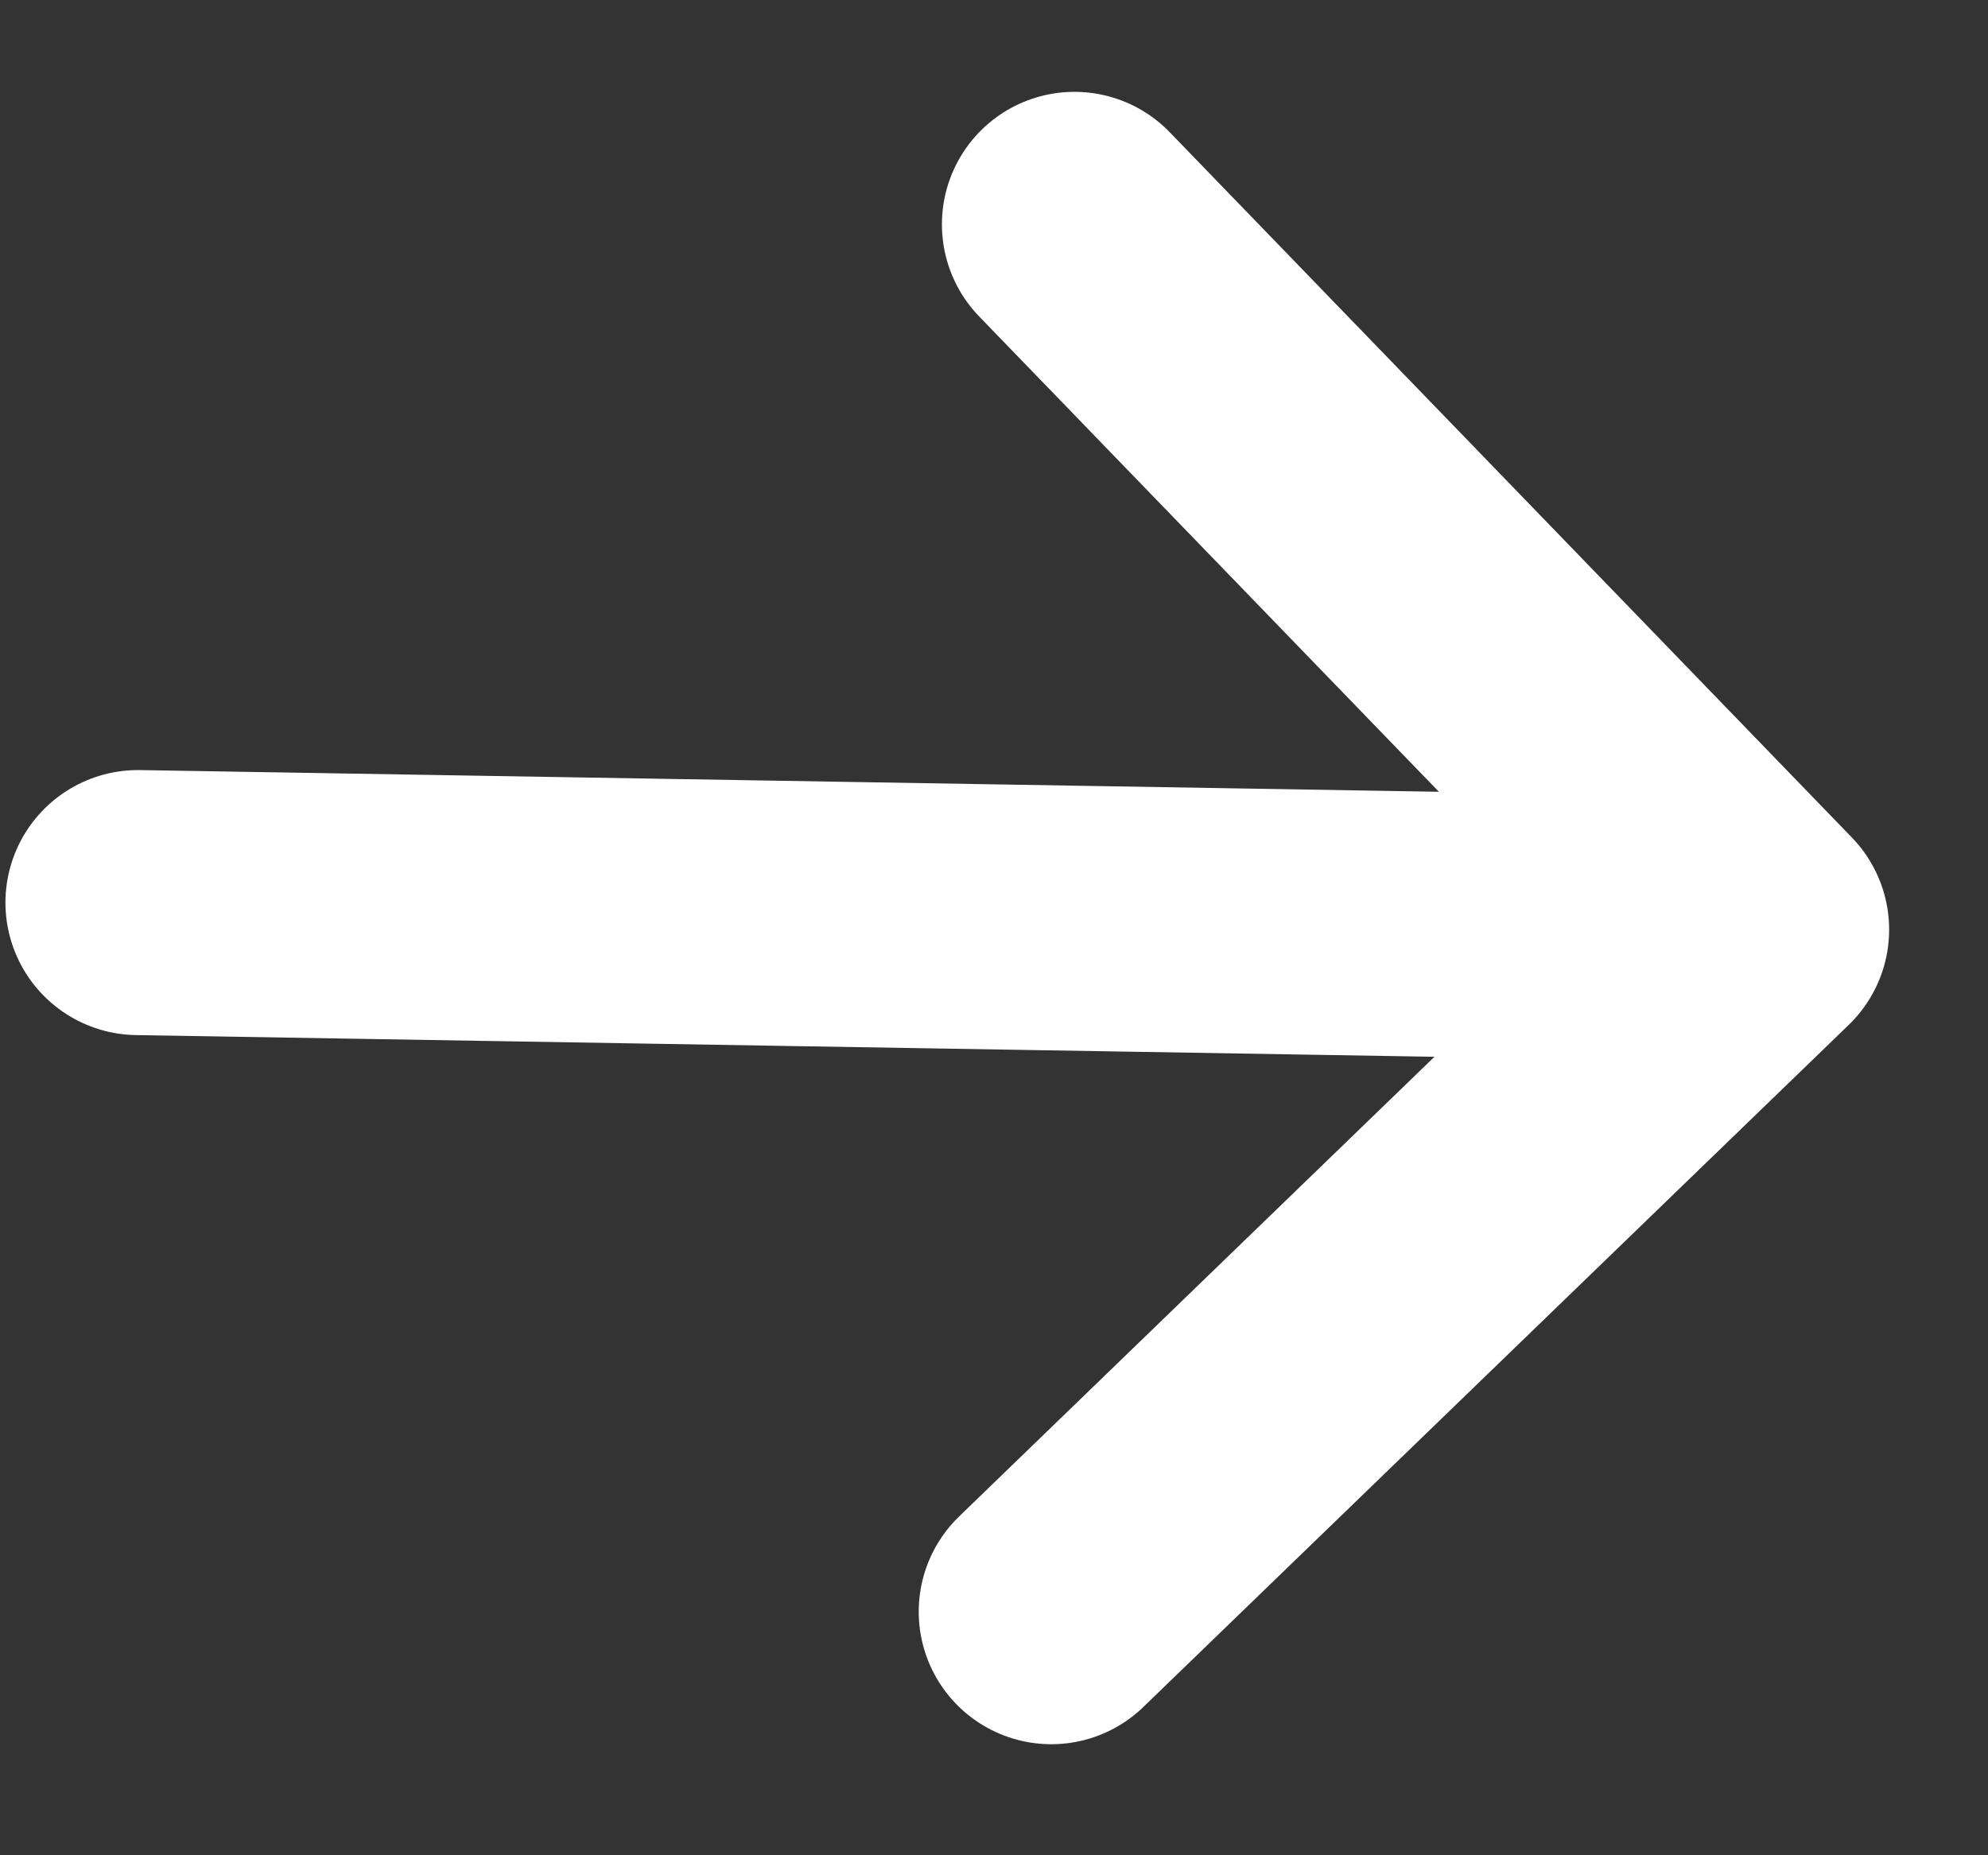
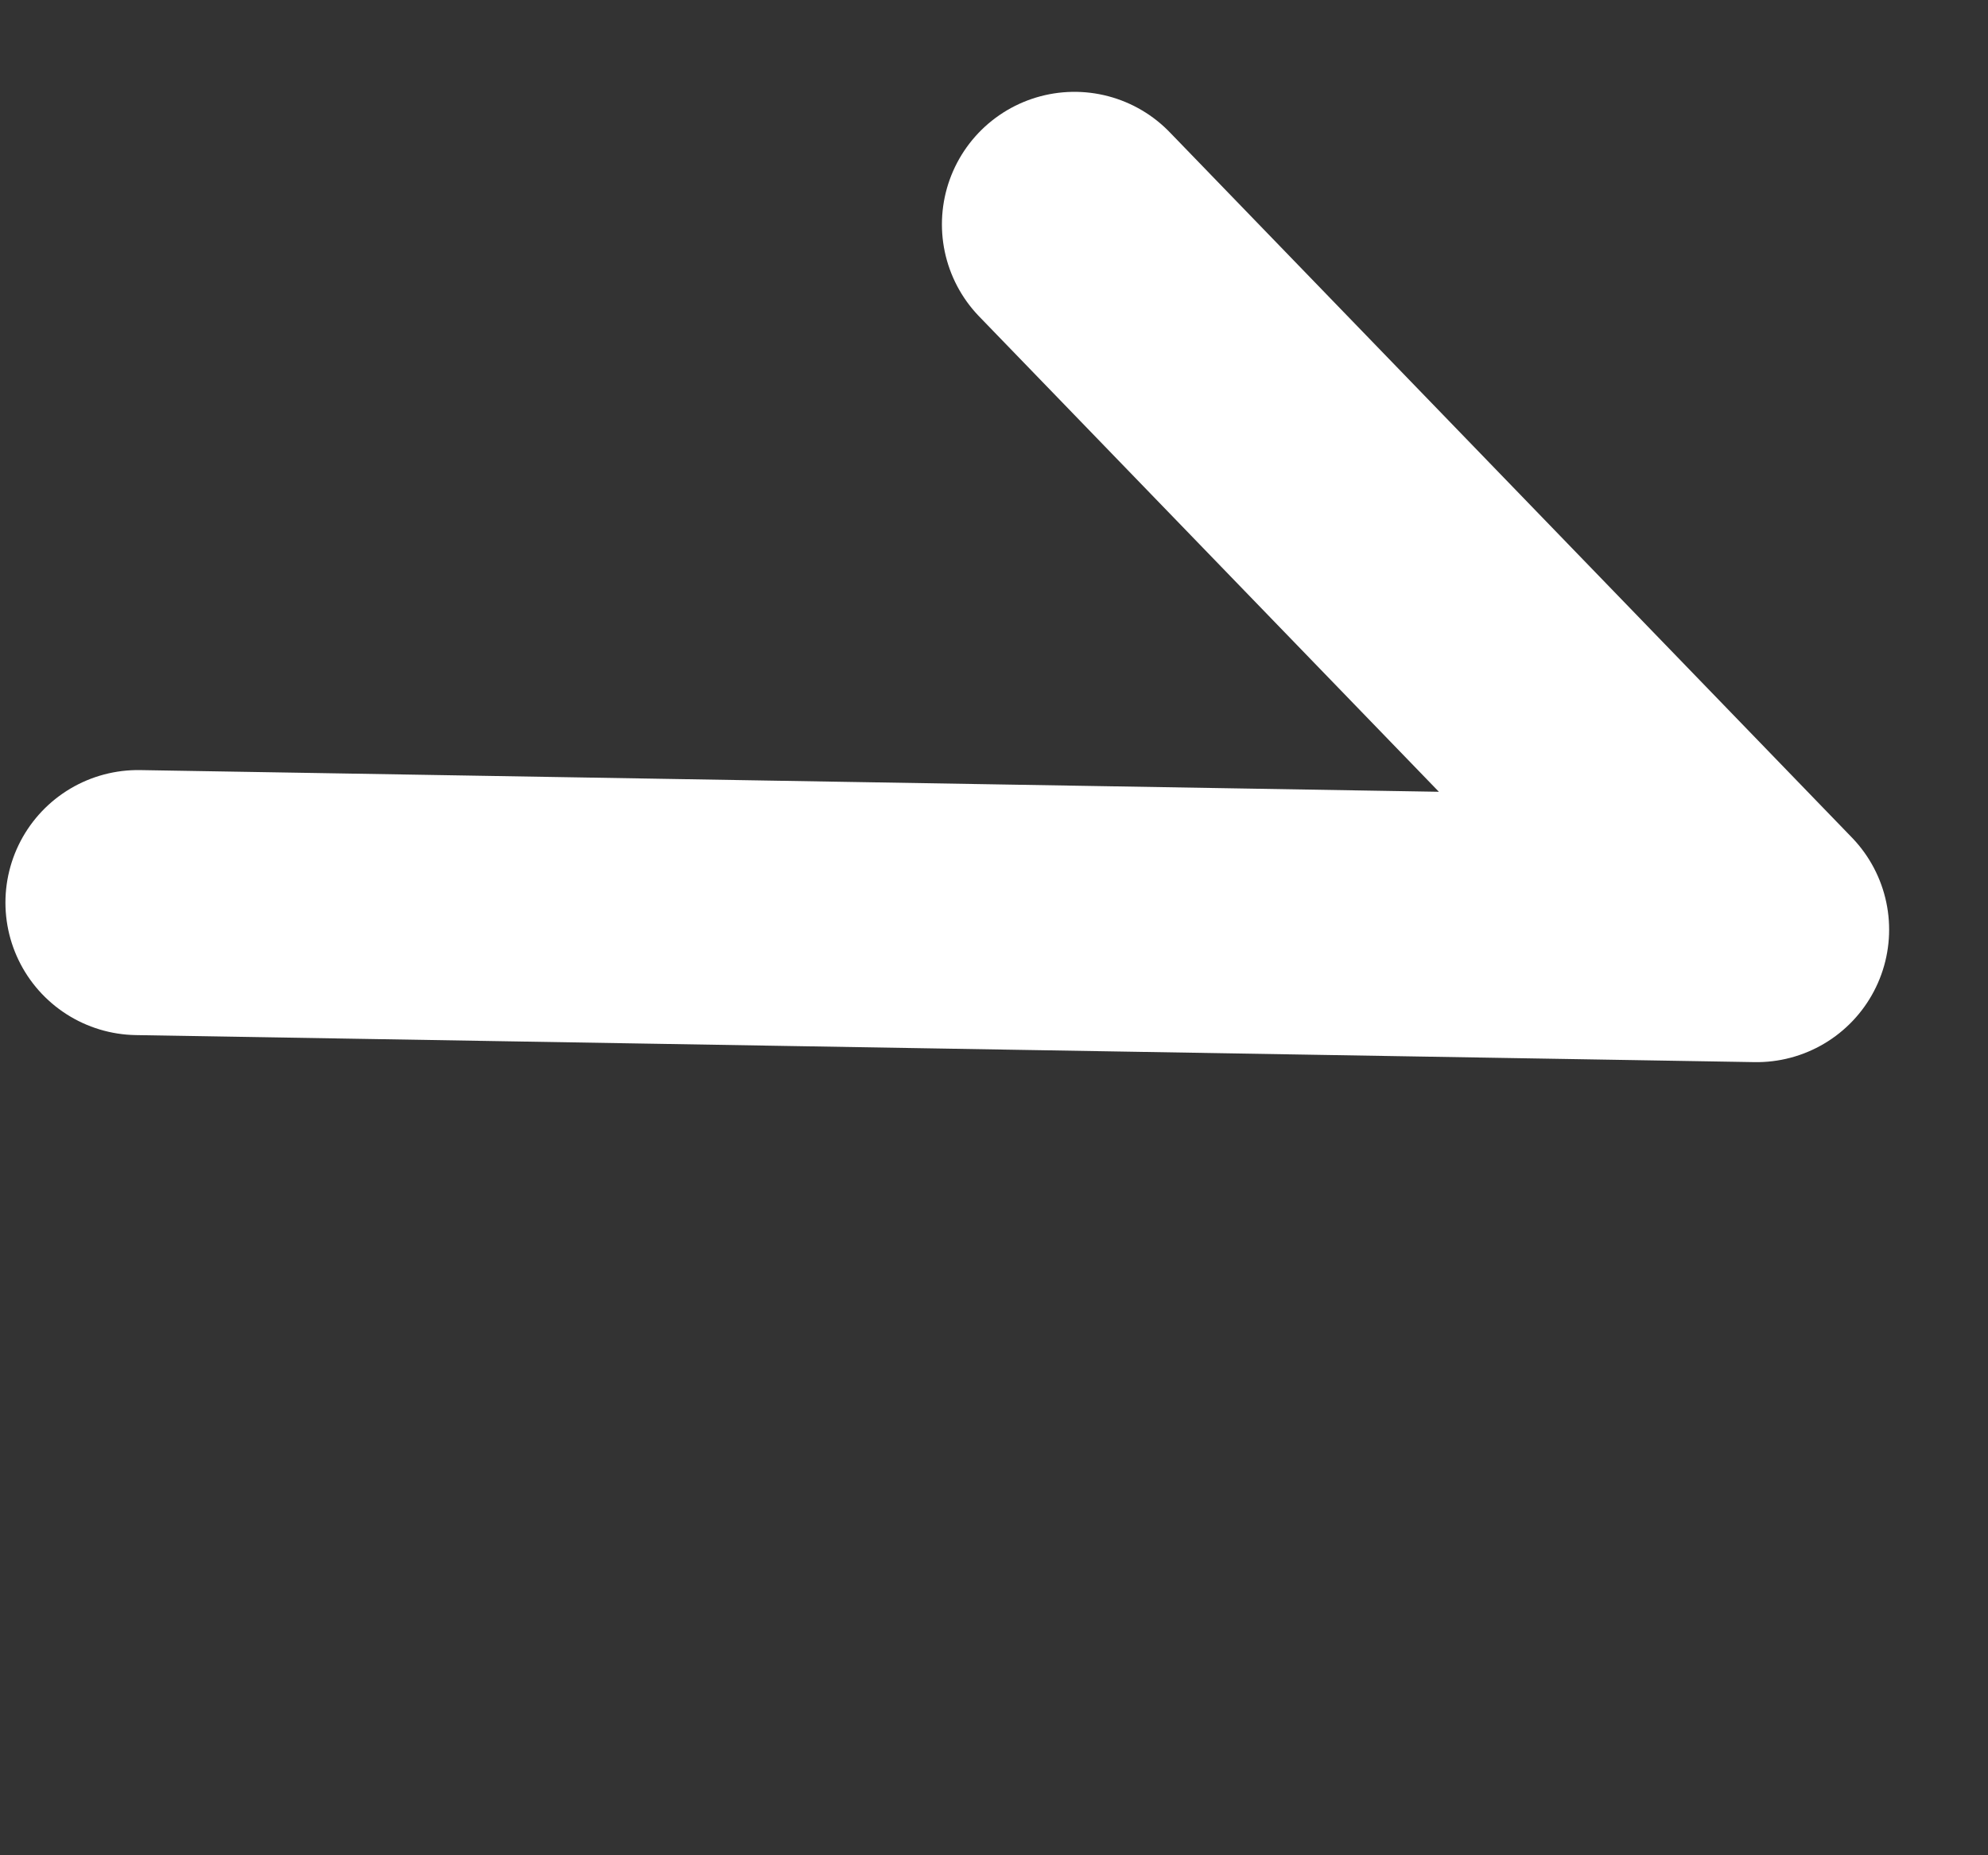
<svg xmlns="http://www.w3.org/2000/svg" width="15" height="14" viewBox="0 0 15 14" fill="none">
  <rect x="0" y="0" width="15" height="14" fill="#333333" stroke="none" />
-   <path d="M13.254 7.015L8.107 1.693M13.254 7.015L7.932 12.162M13.254 7.015L1.041 6.811" stroke="white" stroke-width="2" stroke-linecap="round" stroke-linejoin="round" />
+   <path d="M13.254 7.015L8.107 1.693M13.254 7.015M13.254 7.015L1.041 6.811" stroke="white" stroke-width="2" stroke-linecap="round" stroke-linejoin="round" />
</svg>